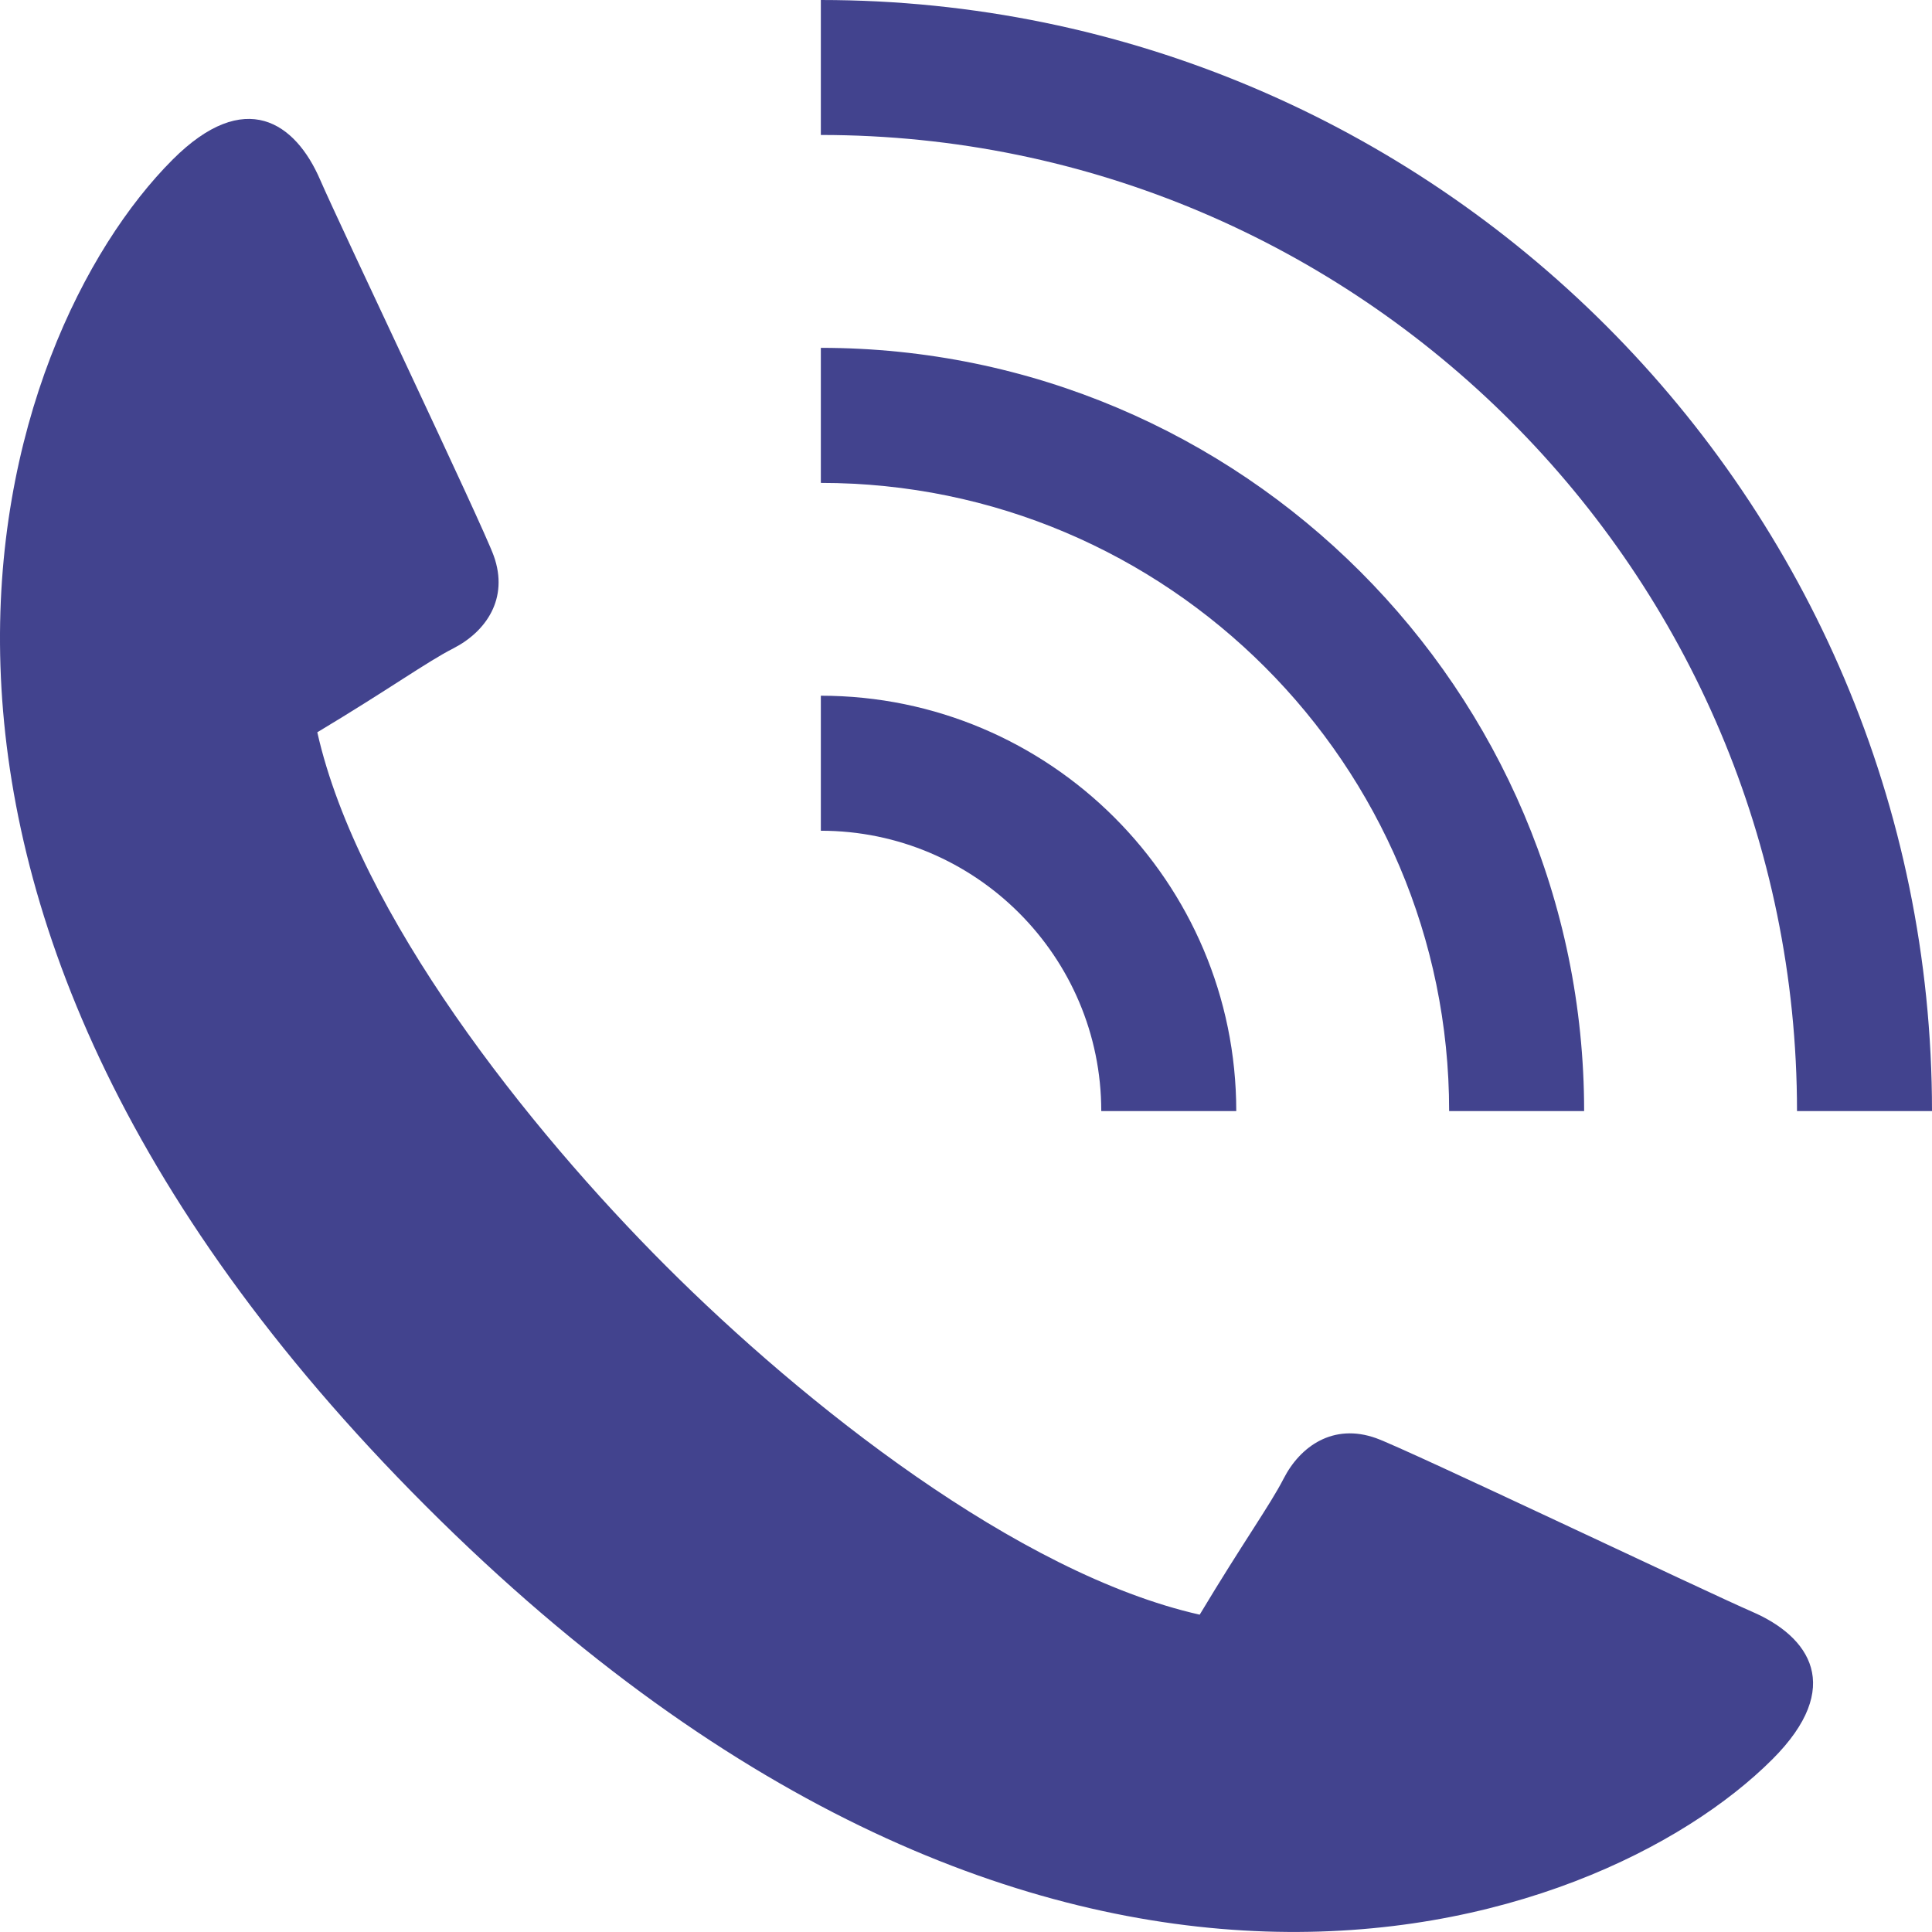
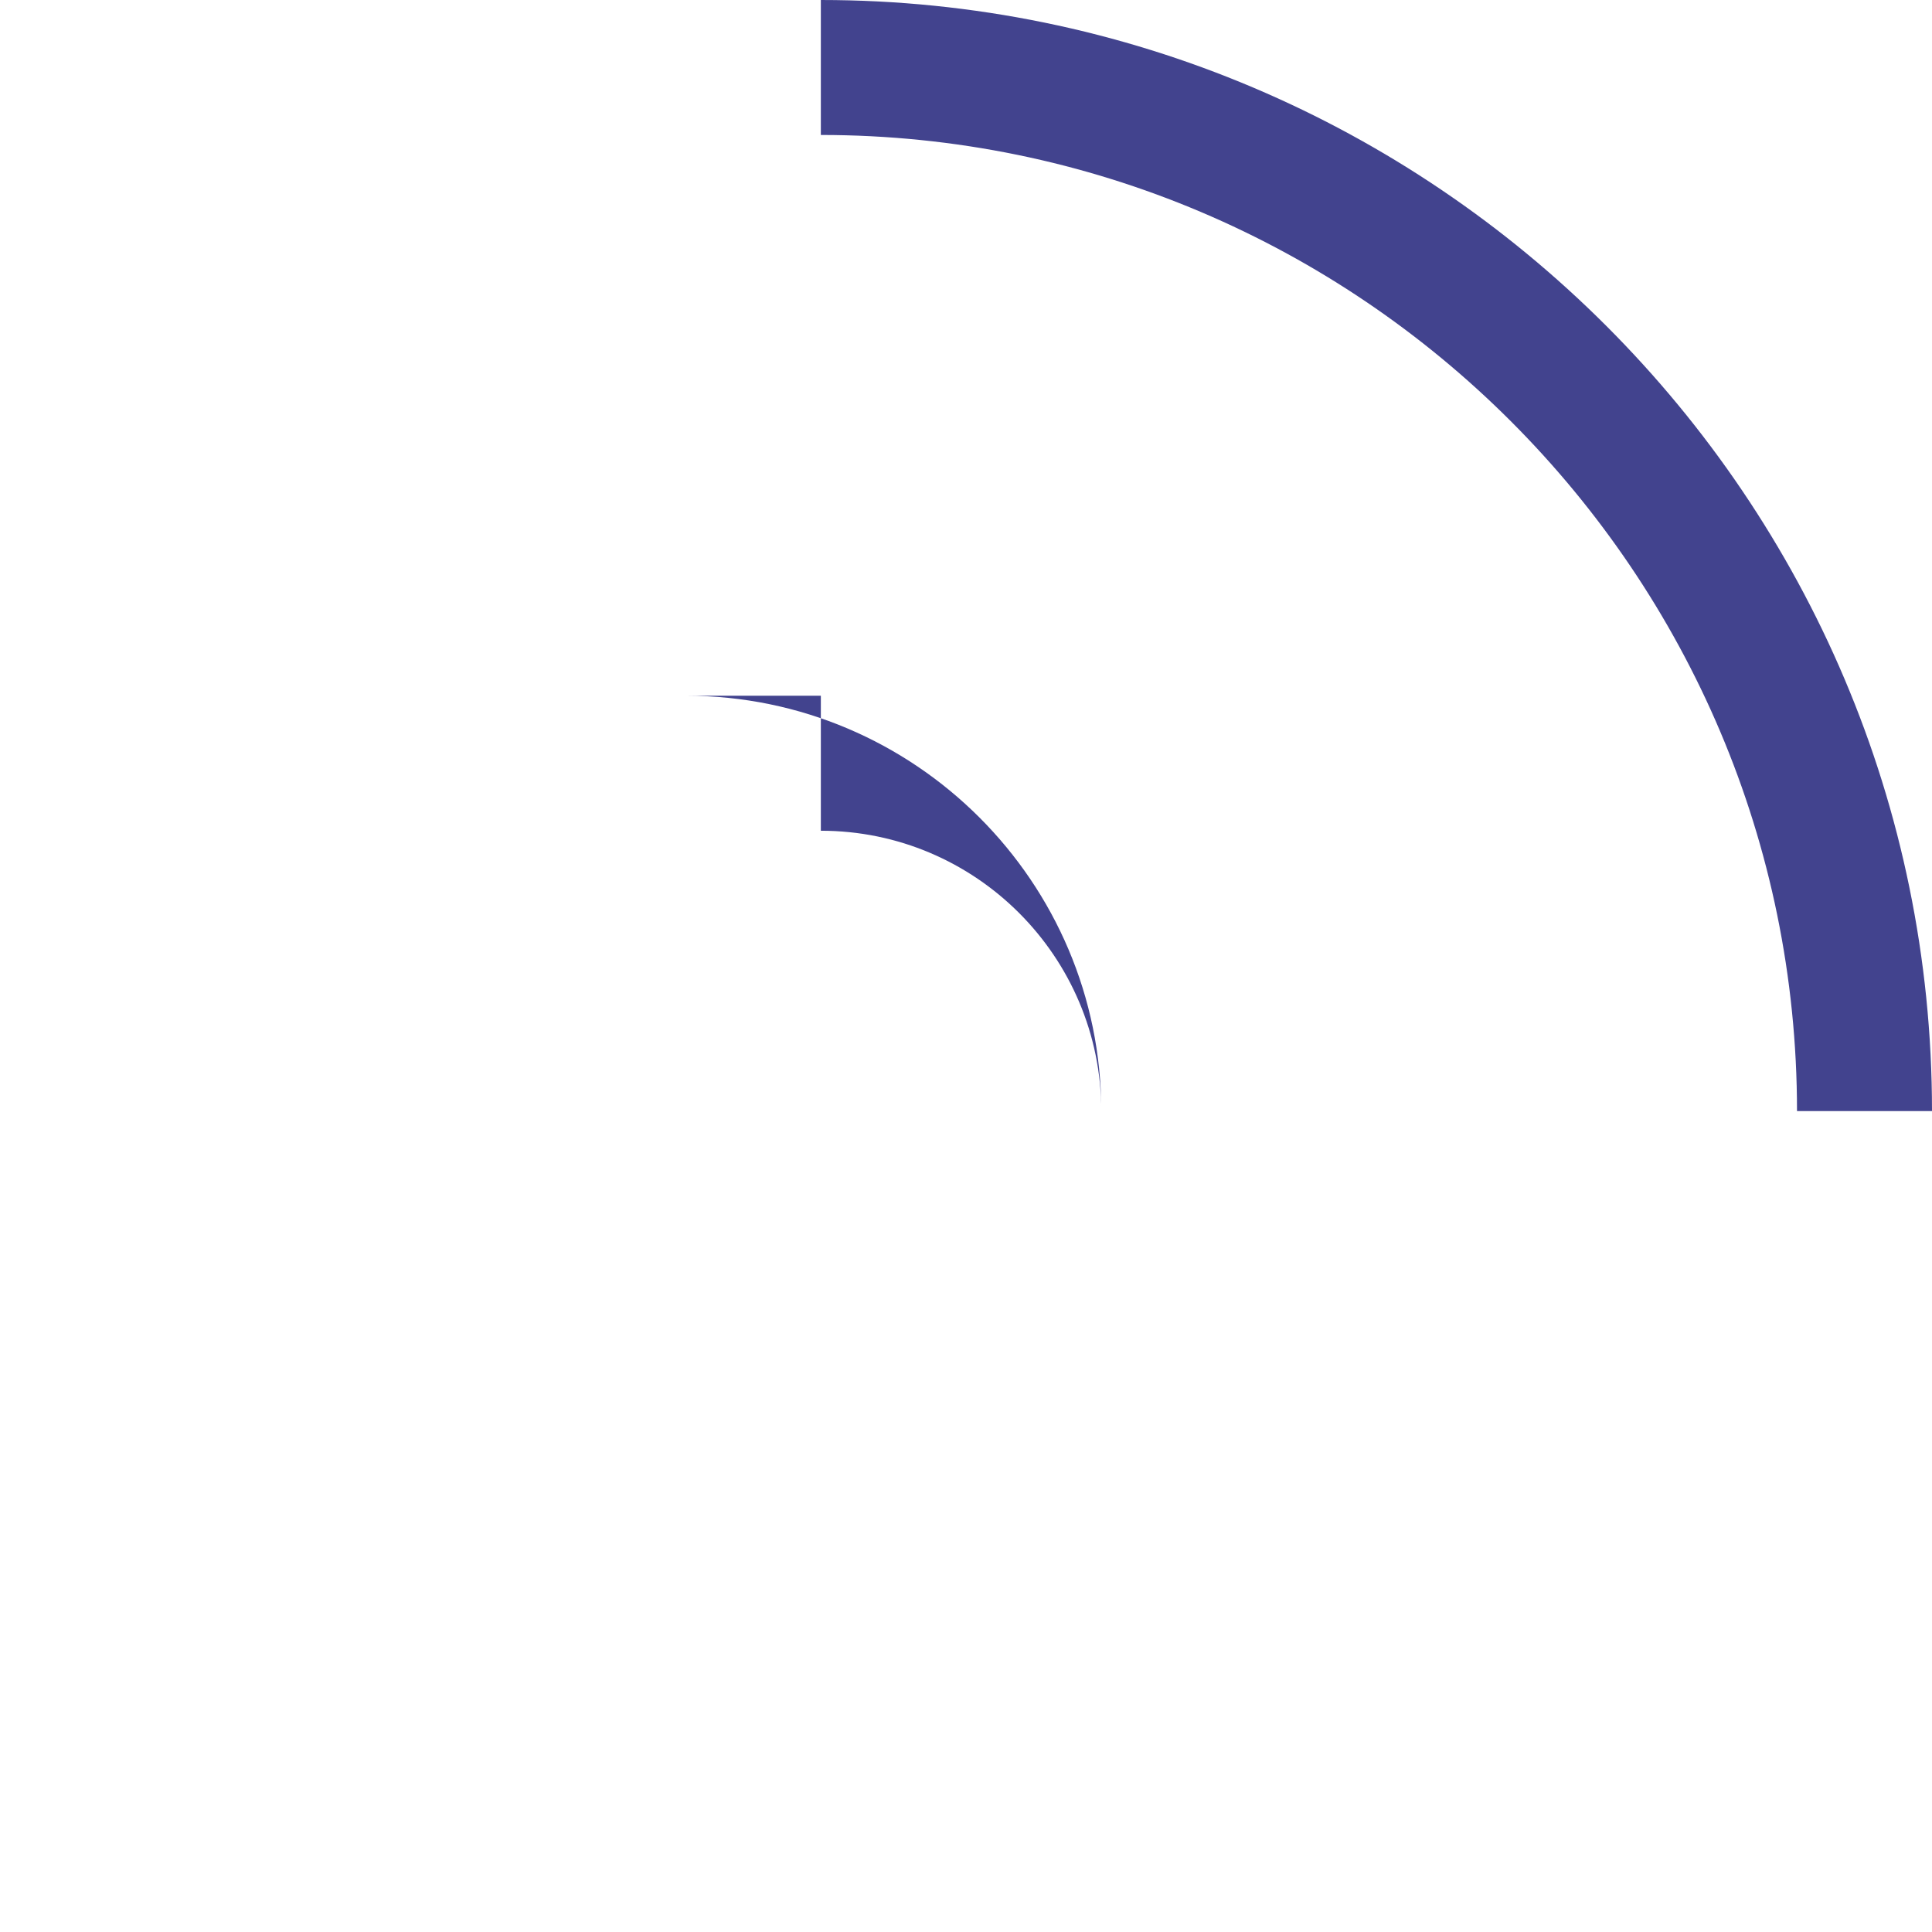
<svg xmlns="http://www.w3.org/2000/svg" version="1.1" id="レイヤー_1" x="0" y="0" width="2041.3" height="2041.248" style="enable-background:new 0 0 2041.3 2041.248" xml:space="preserve">
  <style>.st0{fill:#42438e}</style>
-   <path class="st0" d="M1851.275 1702.923c-47.936-20.721-364.498-171.57-397.277-183.383-45.28-16.193-80.224 8.467-97.795 42.818-14.371 28.006-42.768 67.231-88.637 143.664-192.341-43.408-418.688-223.149-563.925-368.386-145.29-145.239-325.029-371.586-368.389-563.925 76.433-45.872 115.661-74.319 143.664-88.64 34.402-17.571 59.011-52.515 42.77-97.795-11.763-32.779-162.662-349.341-183.383-397.251-26.134-60.611-79.387-97.918-155.868-21.434-186.434 186.432-387.928 767.24 267.54 1422.708 655.47 655.468 1236.276 453.924 1422.708 267.492 76.485-76.481 39.177-129.686-21.408-155.868zM867.286 367.524v142.704c366.073-.073 663.834 297.688 663.834 663.662v.05h142.631v-.05c-.001-444.574-361.744-806.366-806.465-806.366z" />
-   <path class="st0" d="M2041.3 1173.941v-.05C2041.3 526.593 1514.632 0 867.286 0v142.603c568.748 0 1031.386 462.638 1031.386 1031.287v.05H2041.3zM867.286 735.076V877.73c163.4 0 296.284 132.861 296.284 296.211h142.631c0-241.998-196.867-438.865-438.915-438.865z" />
+   <path class="st0" d="M2041.3 1173.941v-.05C2041.3 526.593 1514.632 0 867.286 0v142.603c568.748 0 1031.386 462.638 1031.386 1031.287v.05H2041.3zM867.286 735.076V877.73c163.4 0 296.284 132.861 296.284 296.211c0-241.998-196.867-438.865-438.915-438.865z" />
</svg>